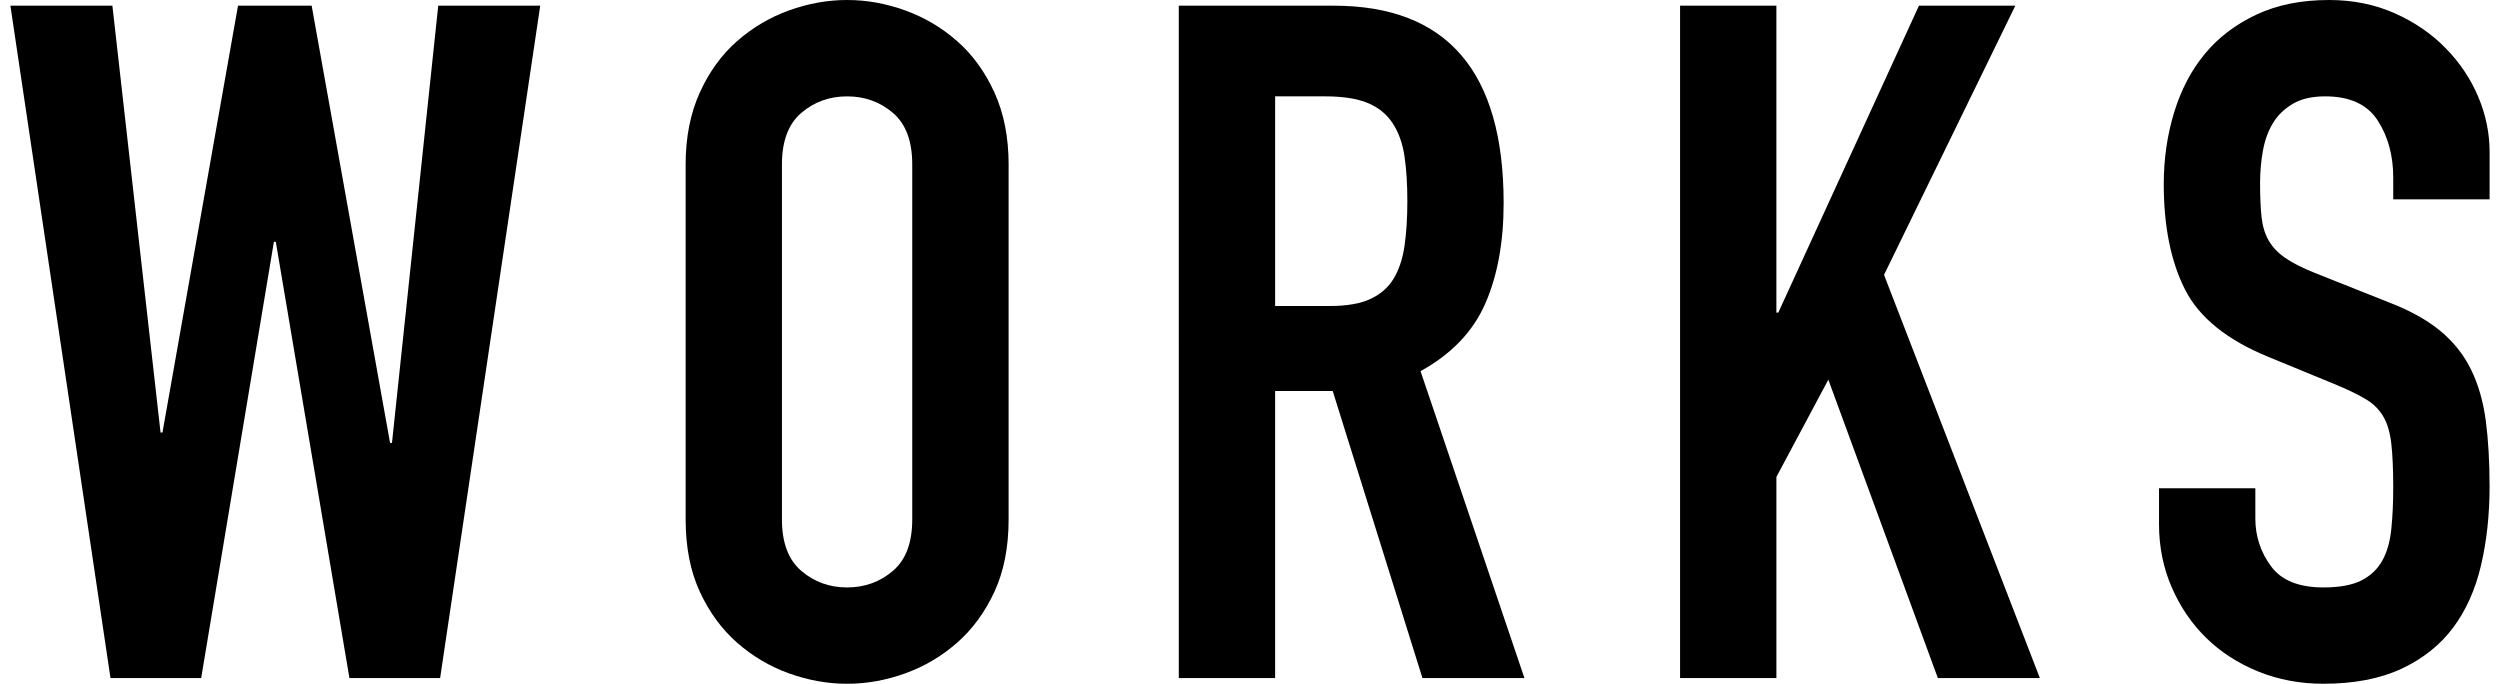
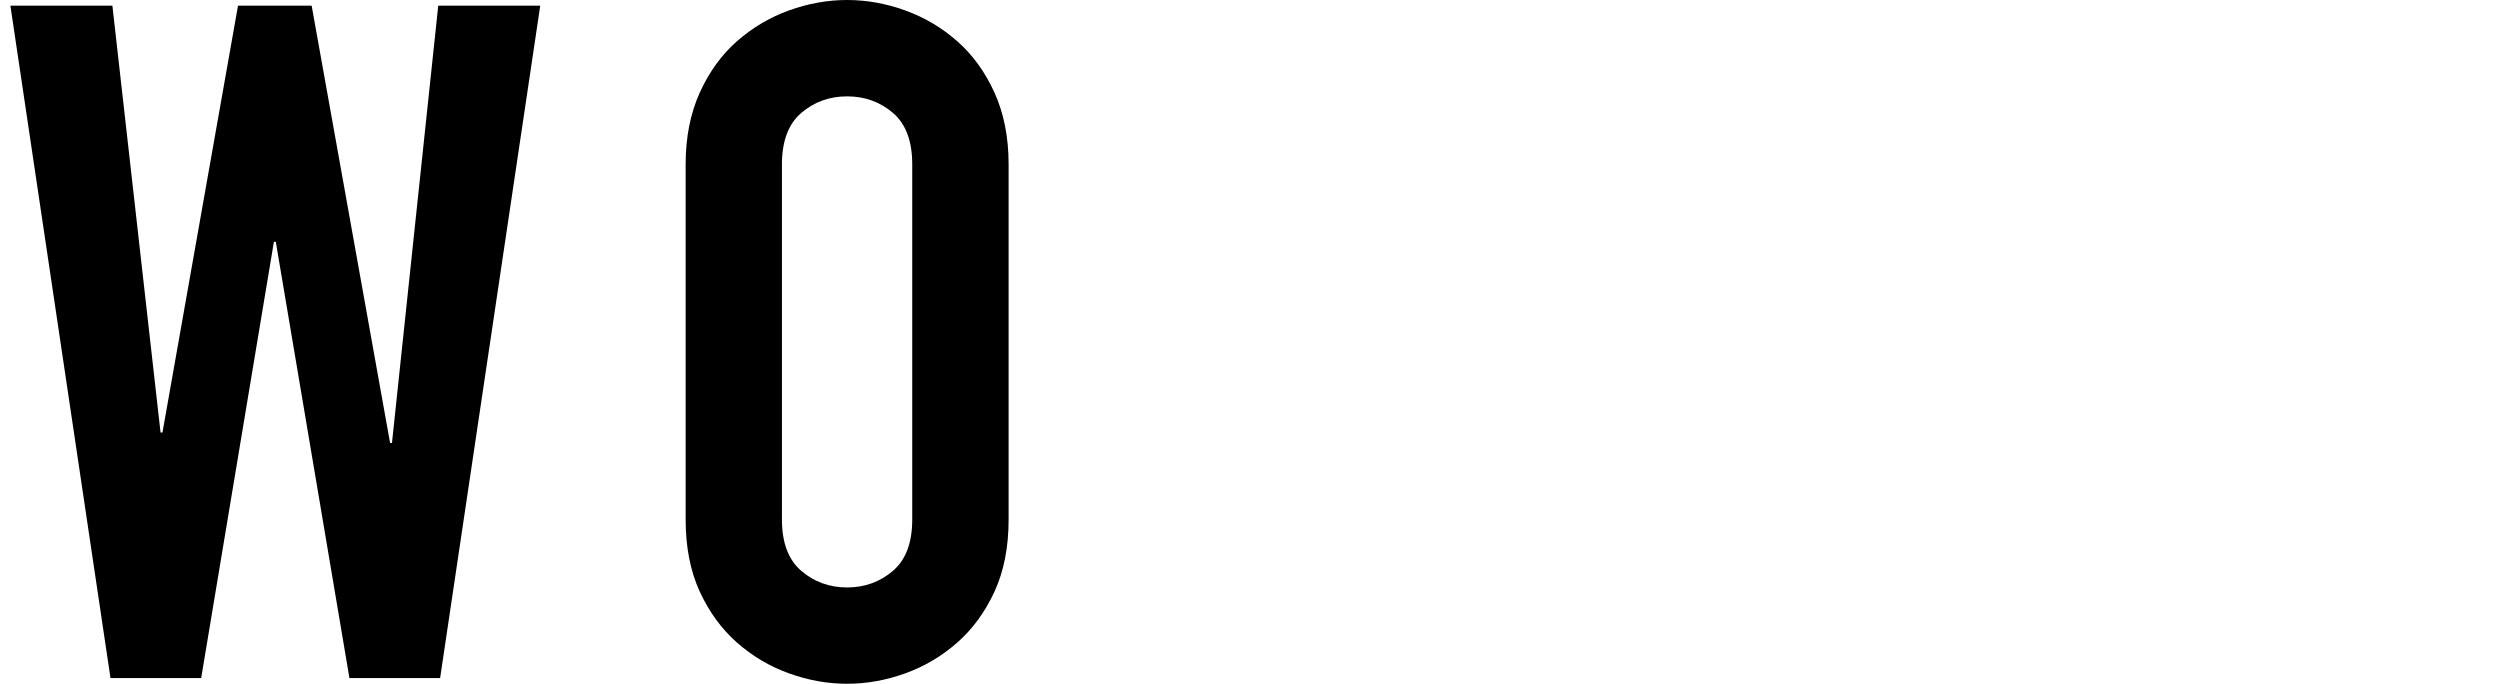
<svg xmlns="http://www.w3.org/2000/svg" version="1.1" x="0px" y="0px" width="234px" height="64px" viewBox="0 0 234 64" style="enable-background:new 0 0 234 64;" xml:space="preserve">
  <g>
    <path d="M41.195,63.468h-8.488L25.814,22.63h-0.176L18.83,63.468h-8.488L0.973,0.532h9.547l4.508,39.956h0.178l7.072-39.956h6.893   l7.34,40.926h0.178l4.33-40.926h9.547L41.195,63.468z" />
    <path d="M64.176,15.384c0-2.534,0.443-4.773,1.324-6.719c0.883-1.946,2.049-3.551,3.49-4.815c1.447-1.27,3.066-2.226,4.861-2.875   C75.648,0.327,77.465,0,79.289,0c1.828,0,3.639,0.327,5.436,0.975c1.797,0.649,3.42,1.605,4.861,2.875   c1.447,1.265,2.609,2.87,3.496,4.815c0.881,1.946,1.324,4.186,1.324,6.719v33.237c0,2.594-0.443,4.848-1.324,6.761   c-0.887,1.913-2.049,3.504-3.496,4.773c-1.441,1.269-3.064,2.226-4.861,2.874C82.928,63.674,81.117,64,79.289,64   c-1.824,0-3.641-0.326-5.438-0.971c-1.795-0.648-3.414-1.605-4.861-2.874c-1.441-1.27-2.607-2.86-3.49-4.773   c-0.881-1.913-1.324-4.167-1.324-6.761V15.384z M73.189,48.621c0,2.179,0.607,3.783,1.816,4.814c1.203,1.031,2.635,1.55,4.283,1.55   c1.65,0,3.078-0.519,4.287-1.55s1.811-2.636,1.811-4.814V15.384c0-2.179-0.602-3.789-1.811-4.82S80.939,9.02,79.289,9.02   c-1.648,0-3.08,0.513-4.283,1.544c-1.209,1.031-1.816,2.641-1.816,4.82V48.621z" />
-     <path d="M110.336,0.532h14.494c10.609,0,15.91,6.16,15.91,18.473c0,3.658-0.572,6.794-1.721,9.416s-3.168,4.727-6.057,6.318   l9.725,28.729h-9.547l-8.4-26.872h-5.389v26.872h-9.016V0.532z M119.352,28.641h5.129c1.59,0,2.855-0.22,3.797-0.663   c0.943-0.438,1.666-1.073,2.166-1.899c0.498-0.826,0.84-1.843,1.018-3.051c0.176-1.204,0.266-2.604,0.266-4.195   c0-1.591-0.09-2.991-0.266-4.2c-0.178-1.208-0.547-2.24-1.107-3.094c-0.559-0.854-1.338-1.488-2.342-1.903   c-1.004-0.411-2.328-0.616-3.975-0.616h-4.686V28.641z" />
-     <path d="M157.254,0.532h9.016v28.729h0.178l13.166-28.729h9.02l-12.289,25.192l14.586,37.744h-9.547l-10.252-27.931l-4.861,9.104   v18.827h-9.016V0.532z" />
-     <path d="M233.027,18.655h-9.02v-2.035c0-2.062-0.486-3.845-1.457-5.347c-0.975-1.502-2.607-2.254-4.908-2.254   c-1.236,0-2.254,0.233-3.047,0.705c-0.797,0.476-1.414,1.078-1.857,1.815s-0.75,1.591-0.928,2.562   c-0.178,0.97-0.266,1.988-0.266,3.051c0,1.237,0.045,2.282,0.135,3.136c0.088,0.854,0.309,1.591,0.662,2.212   c0.35,0.616,0.867,1.162,1.545,1.633c0.676,0.472,1.605,0.943,2.785,1.414l6.896,2.743c2.002,0.766,3.621,1.666,4.857,2.692   c1.242,1.031,2.197,2.24,2.875,3.626c0.676,1.386,1.133,2.977,1.371,4.773c0.234,1.796,0.355,3.845,0.355,6.146   c0,2.65-0.266,5.109-0.799,7.377c-0.531,2.272-1.4,4.218-2.607,5.837c-1.209,1.619-2.814,2.902-4.816,3.845   c-2.006,0.942-4.451,1.414-7.34,1.414c-2.178,0-4.213-0.383-6.098-1.147c-1.885-0.766-3.504-1.815-4.863-3.141   c-1.352-1.325-2.43-2.902-3.223-4.727c-0.799-1.829-1.195-3.803-1.195-5.926v-3.355h9.016v2.828c0,1.646,0.488,3.136,1.459,4.461   c0.971,1.329,2.609,1.992,4.904,1.992c1.535,0,2.725-0.225,3.584-0.663c0.854-0.443,1.502-1.063,1.941-1.856   c0.443-0.798,0.723-1.783,0.84-2.963c0.121-1.177,0.178-2.474,0.178-3.888c0-1.651-0.057-3.009-0.178-4.068   c-0.117-1.06-0.369-1.913-0.752-2.562s-0.914-1.181-1.59-1.592c-0.678-0.41-1.578-0.854-2.693-1.325l-6.453-2.654   c-3.891-1.592-6.5-3.695-7.824-6.318c-1.326-2.622-1.988-5.907-1.988-9.854c0-2.356,0.322-4.601,0.971-6.719   c0.648-2.123,1.605-3.947,2.875-5.482c1.264-1.531,2.873-2.753,4.814-3.667C213.135,0.457,215.402,0,217.998,0   c2.238,0,4.287,0.415,6.145,1.241c1.857,0.826,3.447,1.913,4.773,3.271c1.324,1.353,2.342,2.87,3.047,4.549   c0.709,1.68,1.064,3.406,1.064,5.17V18.655z" />
  </g>
</svg>